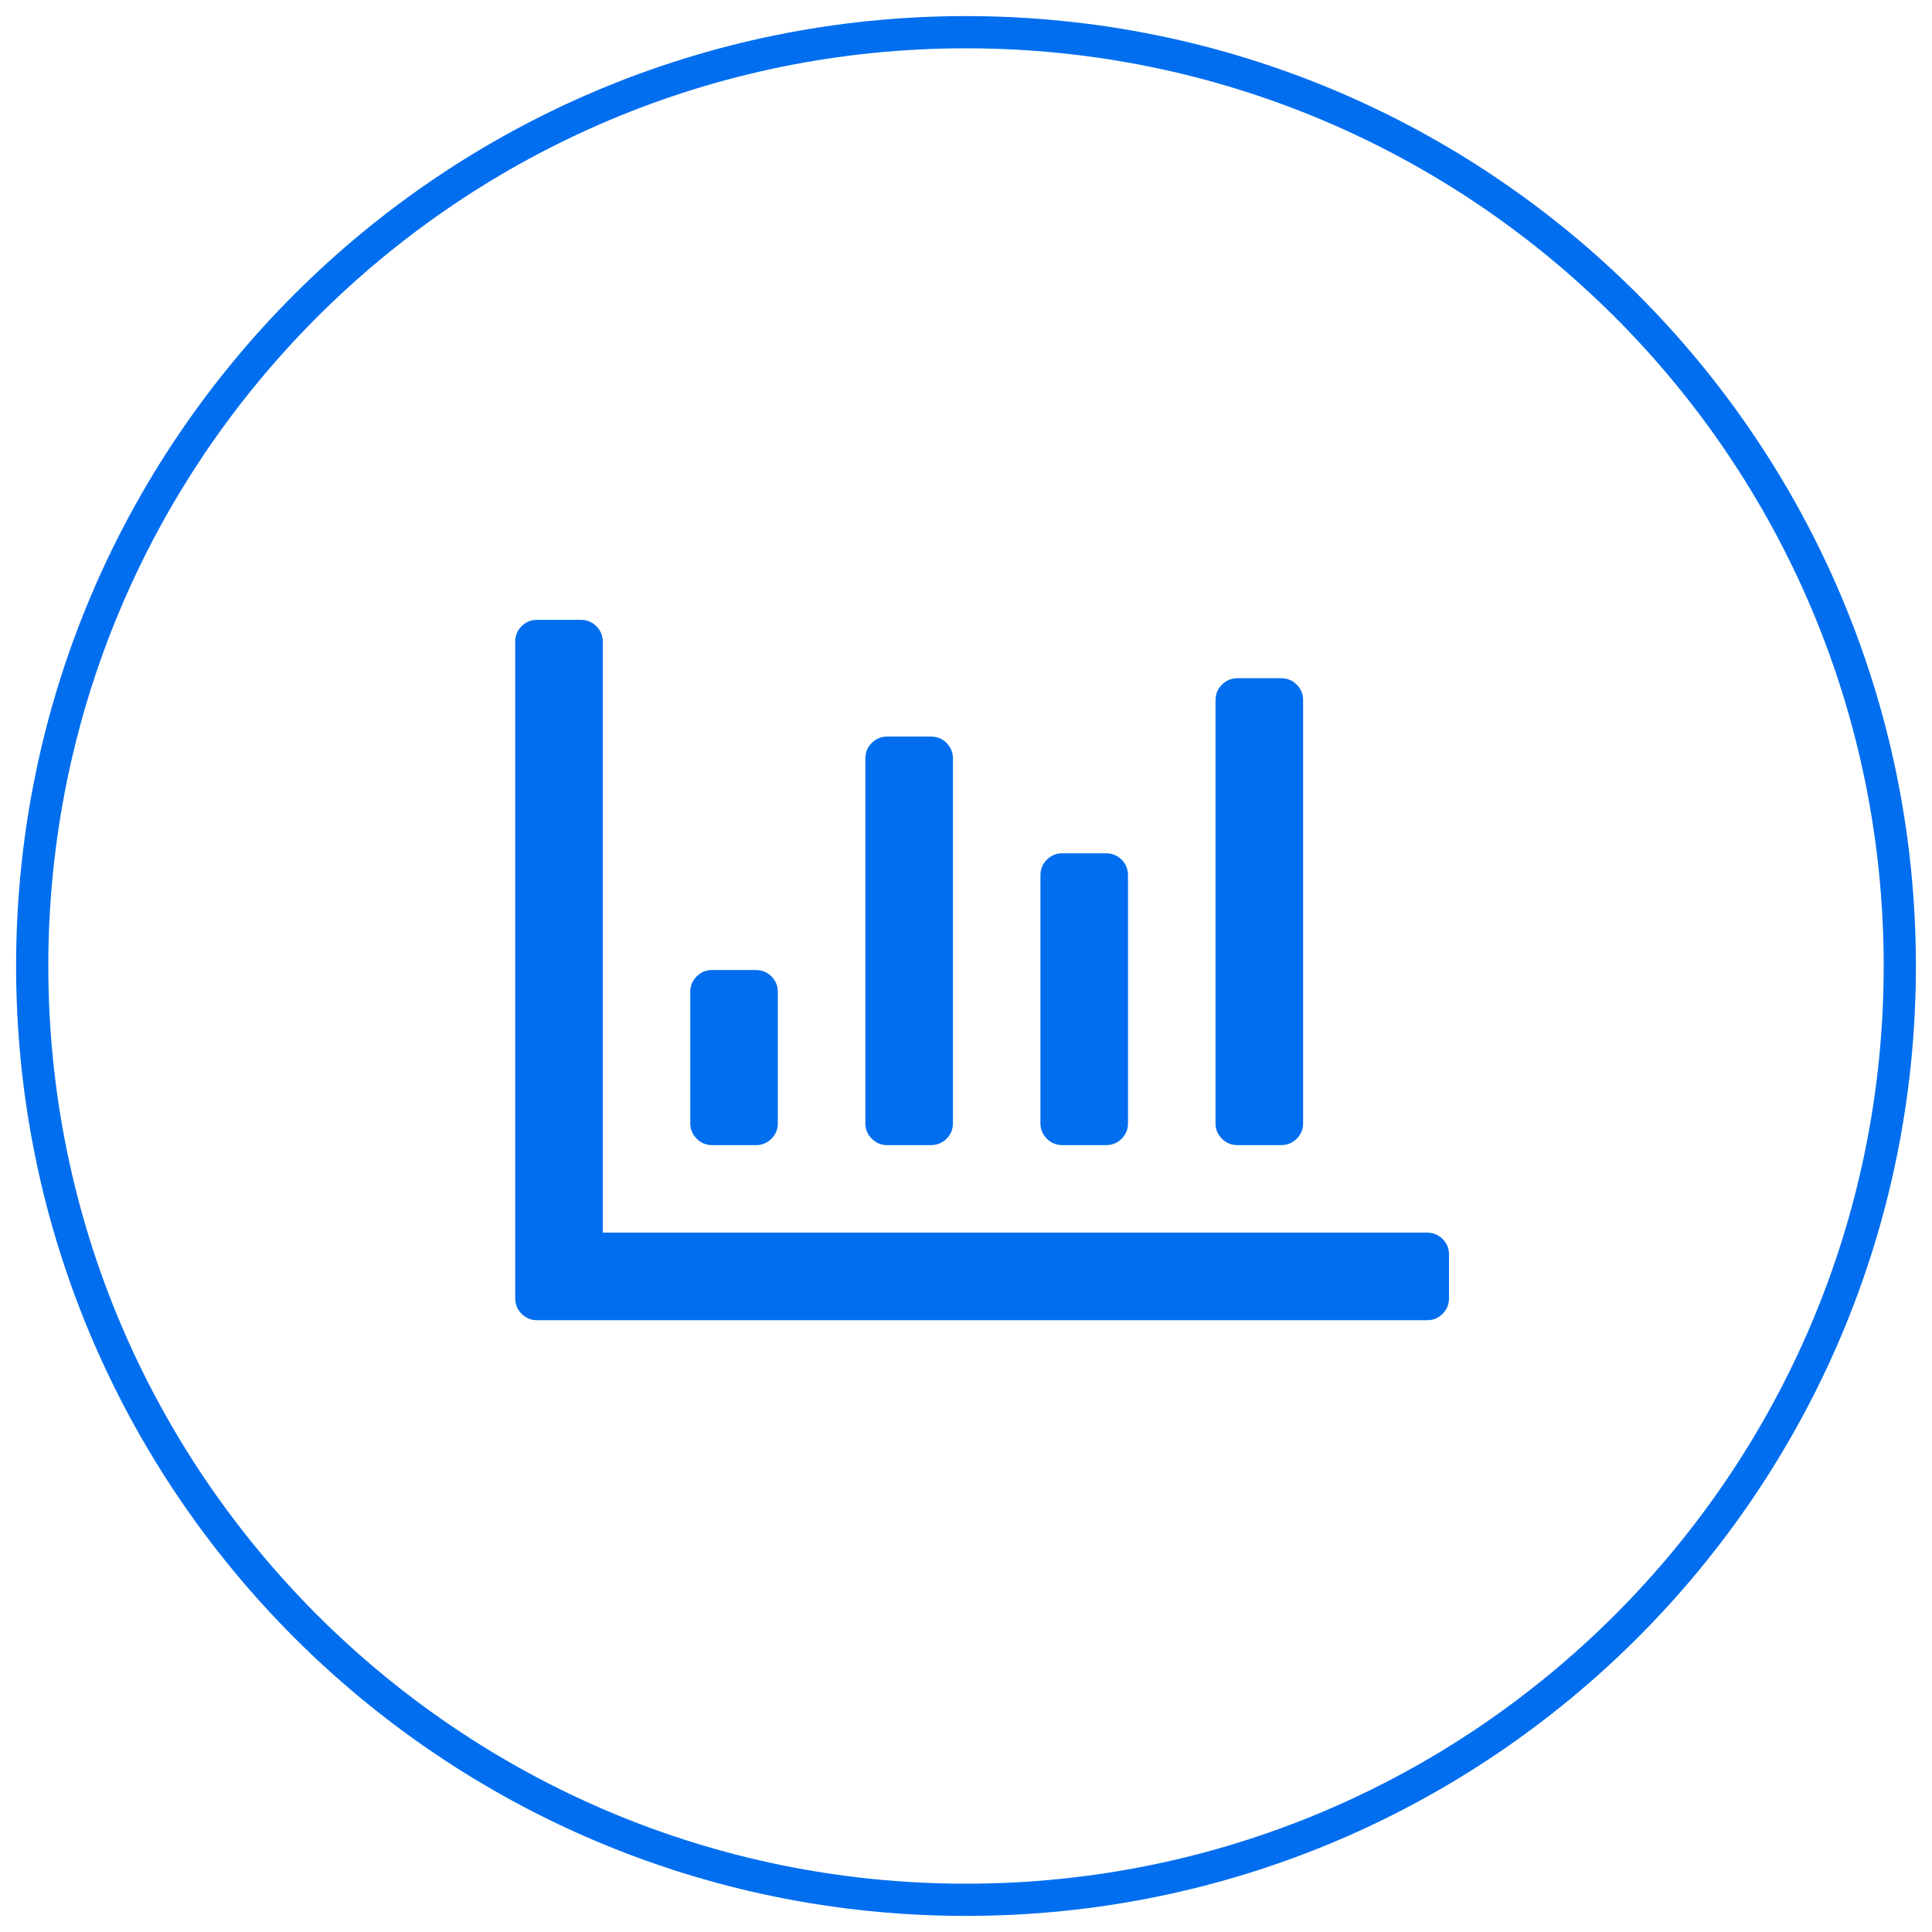
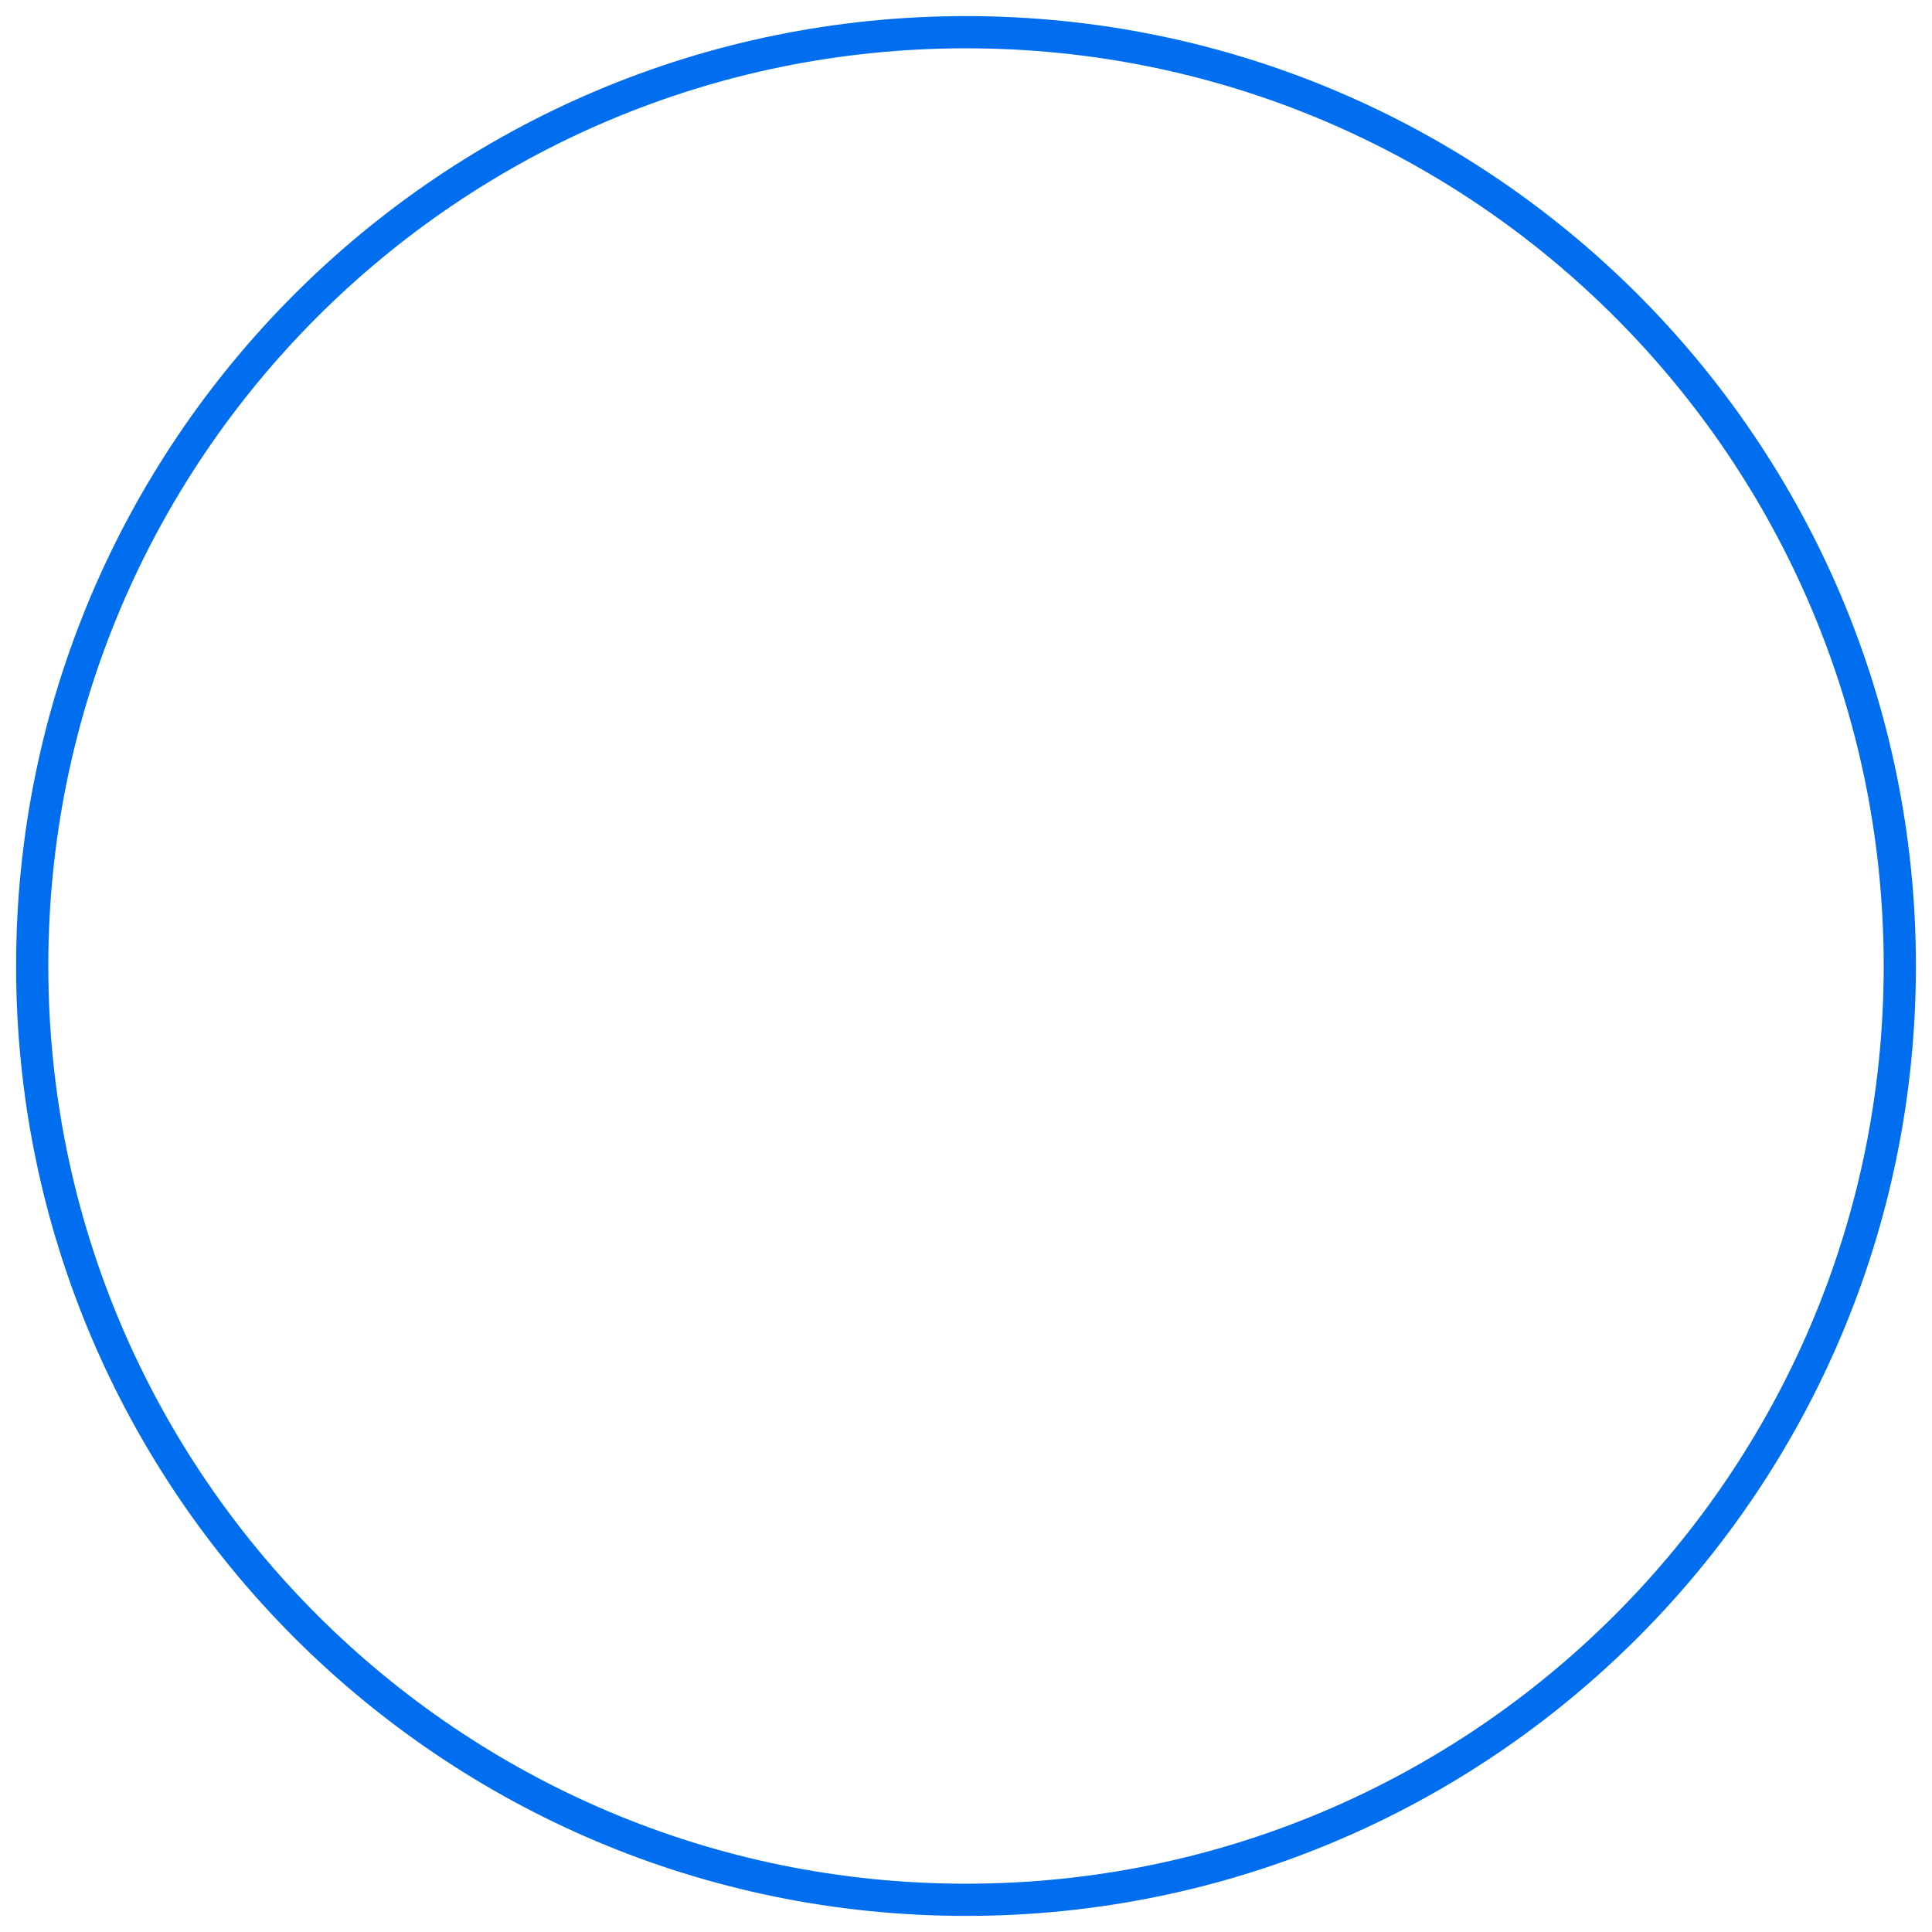
<svg xmlns="http://www.w3.org/2000/svg" width="60" height="60" viewBox="0 0 60 60" fill="none">
-   <path d="M44.32 38.281C44.509 38.281 44.67 38.347 44.802 38.479C44.934 38.612 45 38.772 45 38.961V40.321C45 40.509 44.934 40.67 44.802 40.801C44.67 40.934 44.509 41 44.32 41H16.68C16.49 41 16.33 40.934 16.198 40.802C16.066 40.67 16 40.509 16 40.32V19.93C16 19.74 16.066 19.58 16.198 19.448C16.33 19.316 16.491 19.25 16.68 19.25H18.04C18.228 19.25 18.388 19.316 18.52 19.448C18.653 19.58 18.719 19.741 18.719 19.93V38.28H44.32V38.281ZM24.156 34.883C24.156 35.072 24.09 35.233 23.958 35.364C23.826 35.496 23.665 35.563 23.477 35.563H22.117C21.928 35.563 21.767 35.496 21.636 35.364C21.504 35.232 21.437 35.072 21.437 34.883V30.805C21.437 30.615 21.504 30.455 21.636 30.323C21.768 30.191 21.928 30.125 22.117 30.125H23.477C23.665 30.125 23.826 30.191 23.958 30.323C24.09 30.455 24.156 30.616 24.156 30.805V34.883ZM29.594 34.883C29.594 35.072 29.528 35.233 29.395 35.364C29.263 35.496 29.103 35.563 28.914 35.563H27.554C27.366 35.563 27.205 35.496 27.074 35.364C26.941 35.232 26.875 35.072 26.875 34.883V23.555C26.875 23.365 26.941 23.205 27.073 23.073C27.205 22.941 27.366 22.875 27.555 22.875H28.914C29.103 22.875 29.264 22.941 29.395 23.073C29.528 23.205 29.594 23.366 29.594 23.555V34.883ZM35.031 34.883C35.031 35.072 34.965 35.233 34.833 35.364C34.701 35.496 34.54 35.563 34.352 35.563H32.992C32.803 35.563 32.642 35.496 32.511 35.364C32.379 35.232 32.312 35.072 32.312 34.883V27.18C32.312 26.99 32.379 26.83 32.511 26.698C32.643 26.566 32.803 26.5 32.992 26.5H34.352C34.54 26.5 34.701 26.566 34.833 26.698C34.965 26.83 35.031 26.991 35.031 27.18V34.883ZM40.469 34.883C40.469 35.072 40.403 35.233 40.27 35.364C40.138 35.496 39.978 35.563 39.789 35.563H38.429C38.241 35.563 38.08 35.496 37.949 35.364C37.816 35.232 37.749 35.072 37.749 34.883V21.743C37.749 21.553 37.816 21.393 37.949 21.261C38.08 21.129 38.241 21.063 38.429 21.063H39.789C39.978 21.063 40.139 21.129 40.27 21.261C40.403 21.393 40.469 21.553 40.469 21.742V34.882V34.883Z" fill="#006EEF" />
  <path d="M30 59C46.016 59 59 46.016 59 30C59 13.984 46.016 1 30 1C13.984 1 1 13.984 1 30C1 46.016 13.984 59 30 59Z" stroke="#006EEF" />
</svg>